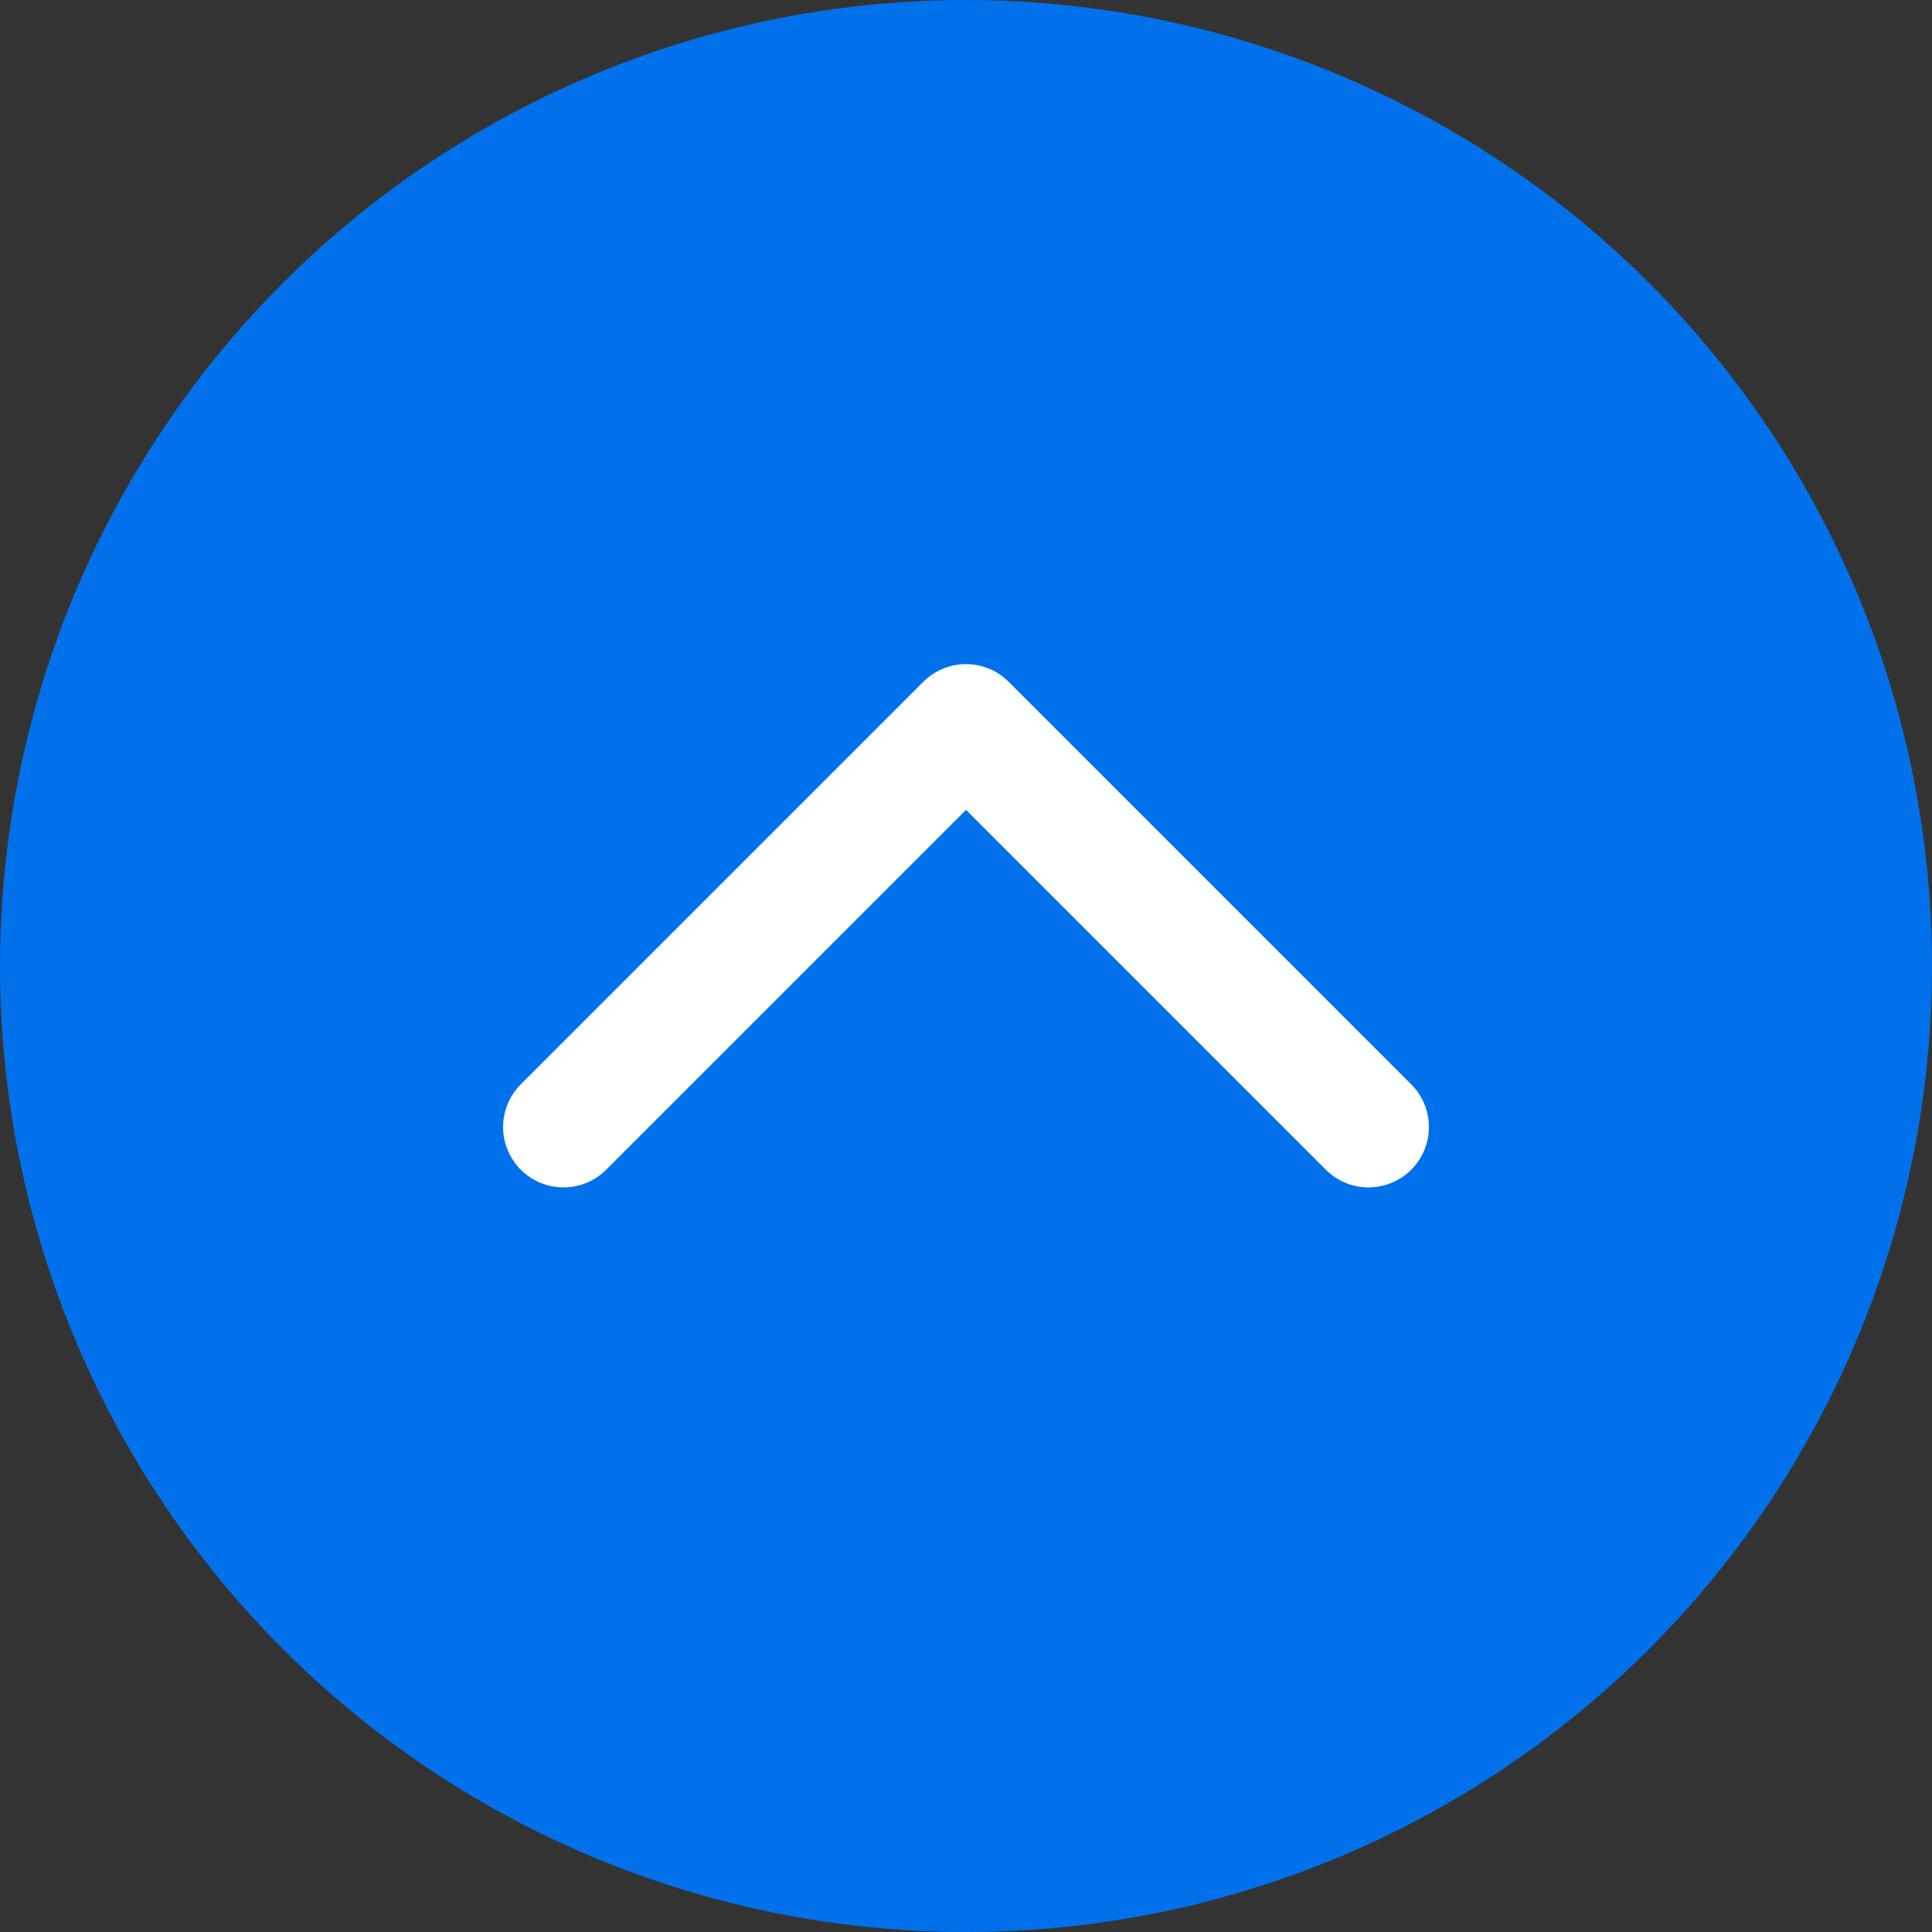
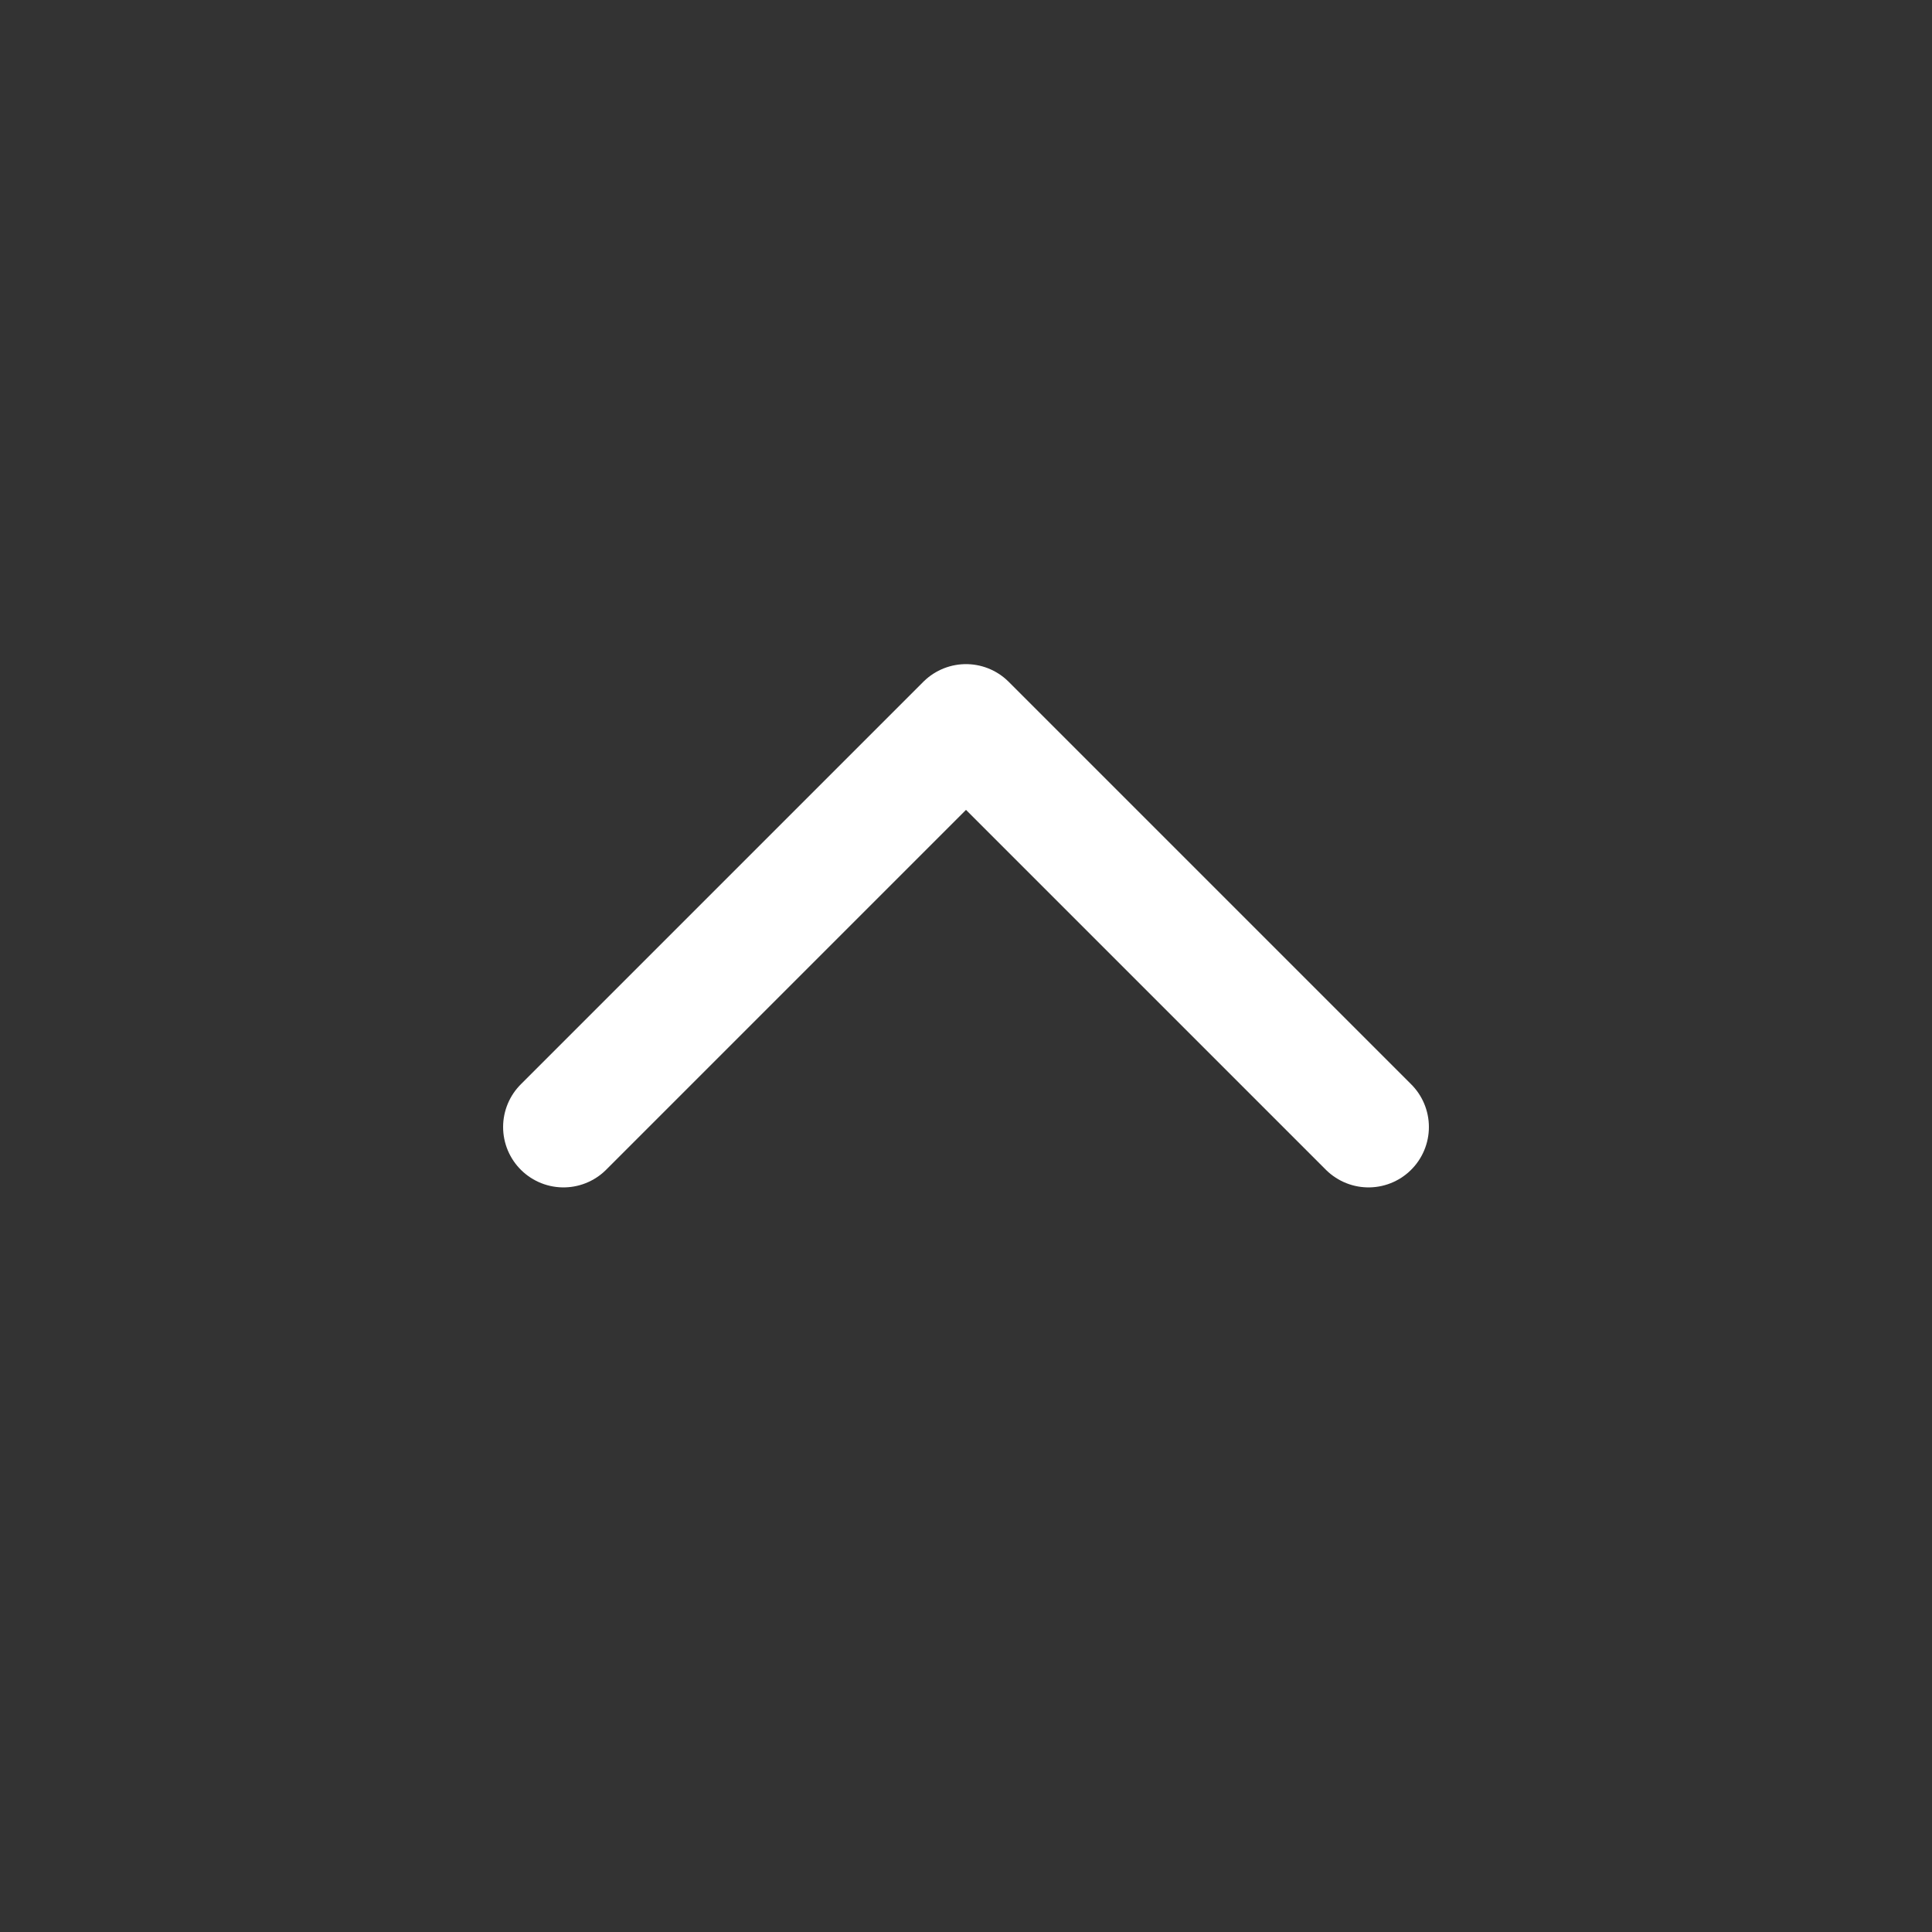
<svg xmlns="http://www.w3.org/2000/svg" width="32" height="32" viewBox="0 0 32 32" fill="none">
  <rect x="0" y="0" width="32" height="32" fill="#333333" stroke="none" />
-   <circle cx="16" cy="16" r="15" transform="rotate(-90 16 16)" fill="#0071EB" stroke="#0071EB" stroke-width="2" />
  <path d="M22.667 18.667L16 12L9.333 18.667" stroke="white" stroke-width="2" stroke-linecap="round" stroke-linejoin="round" />
</svg>